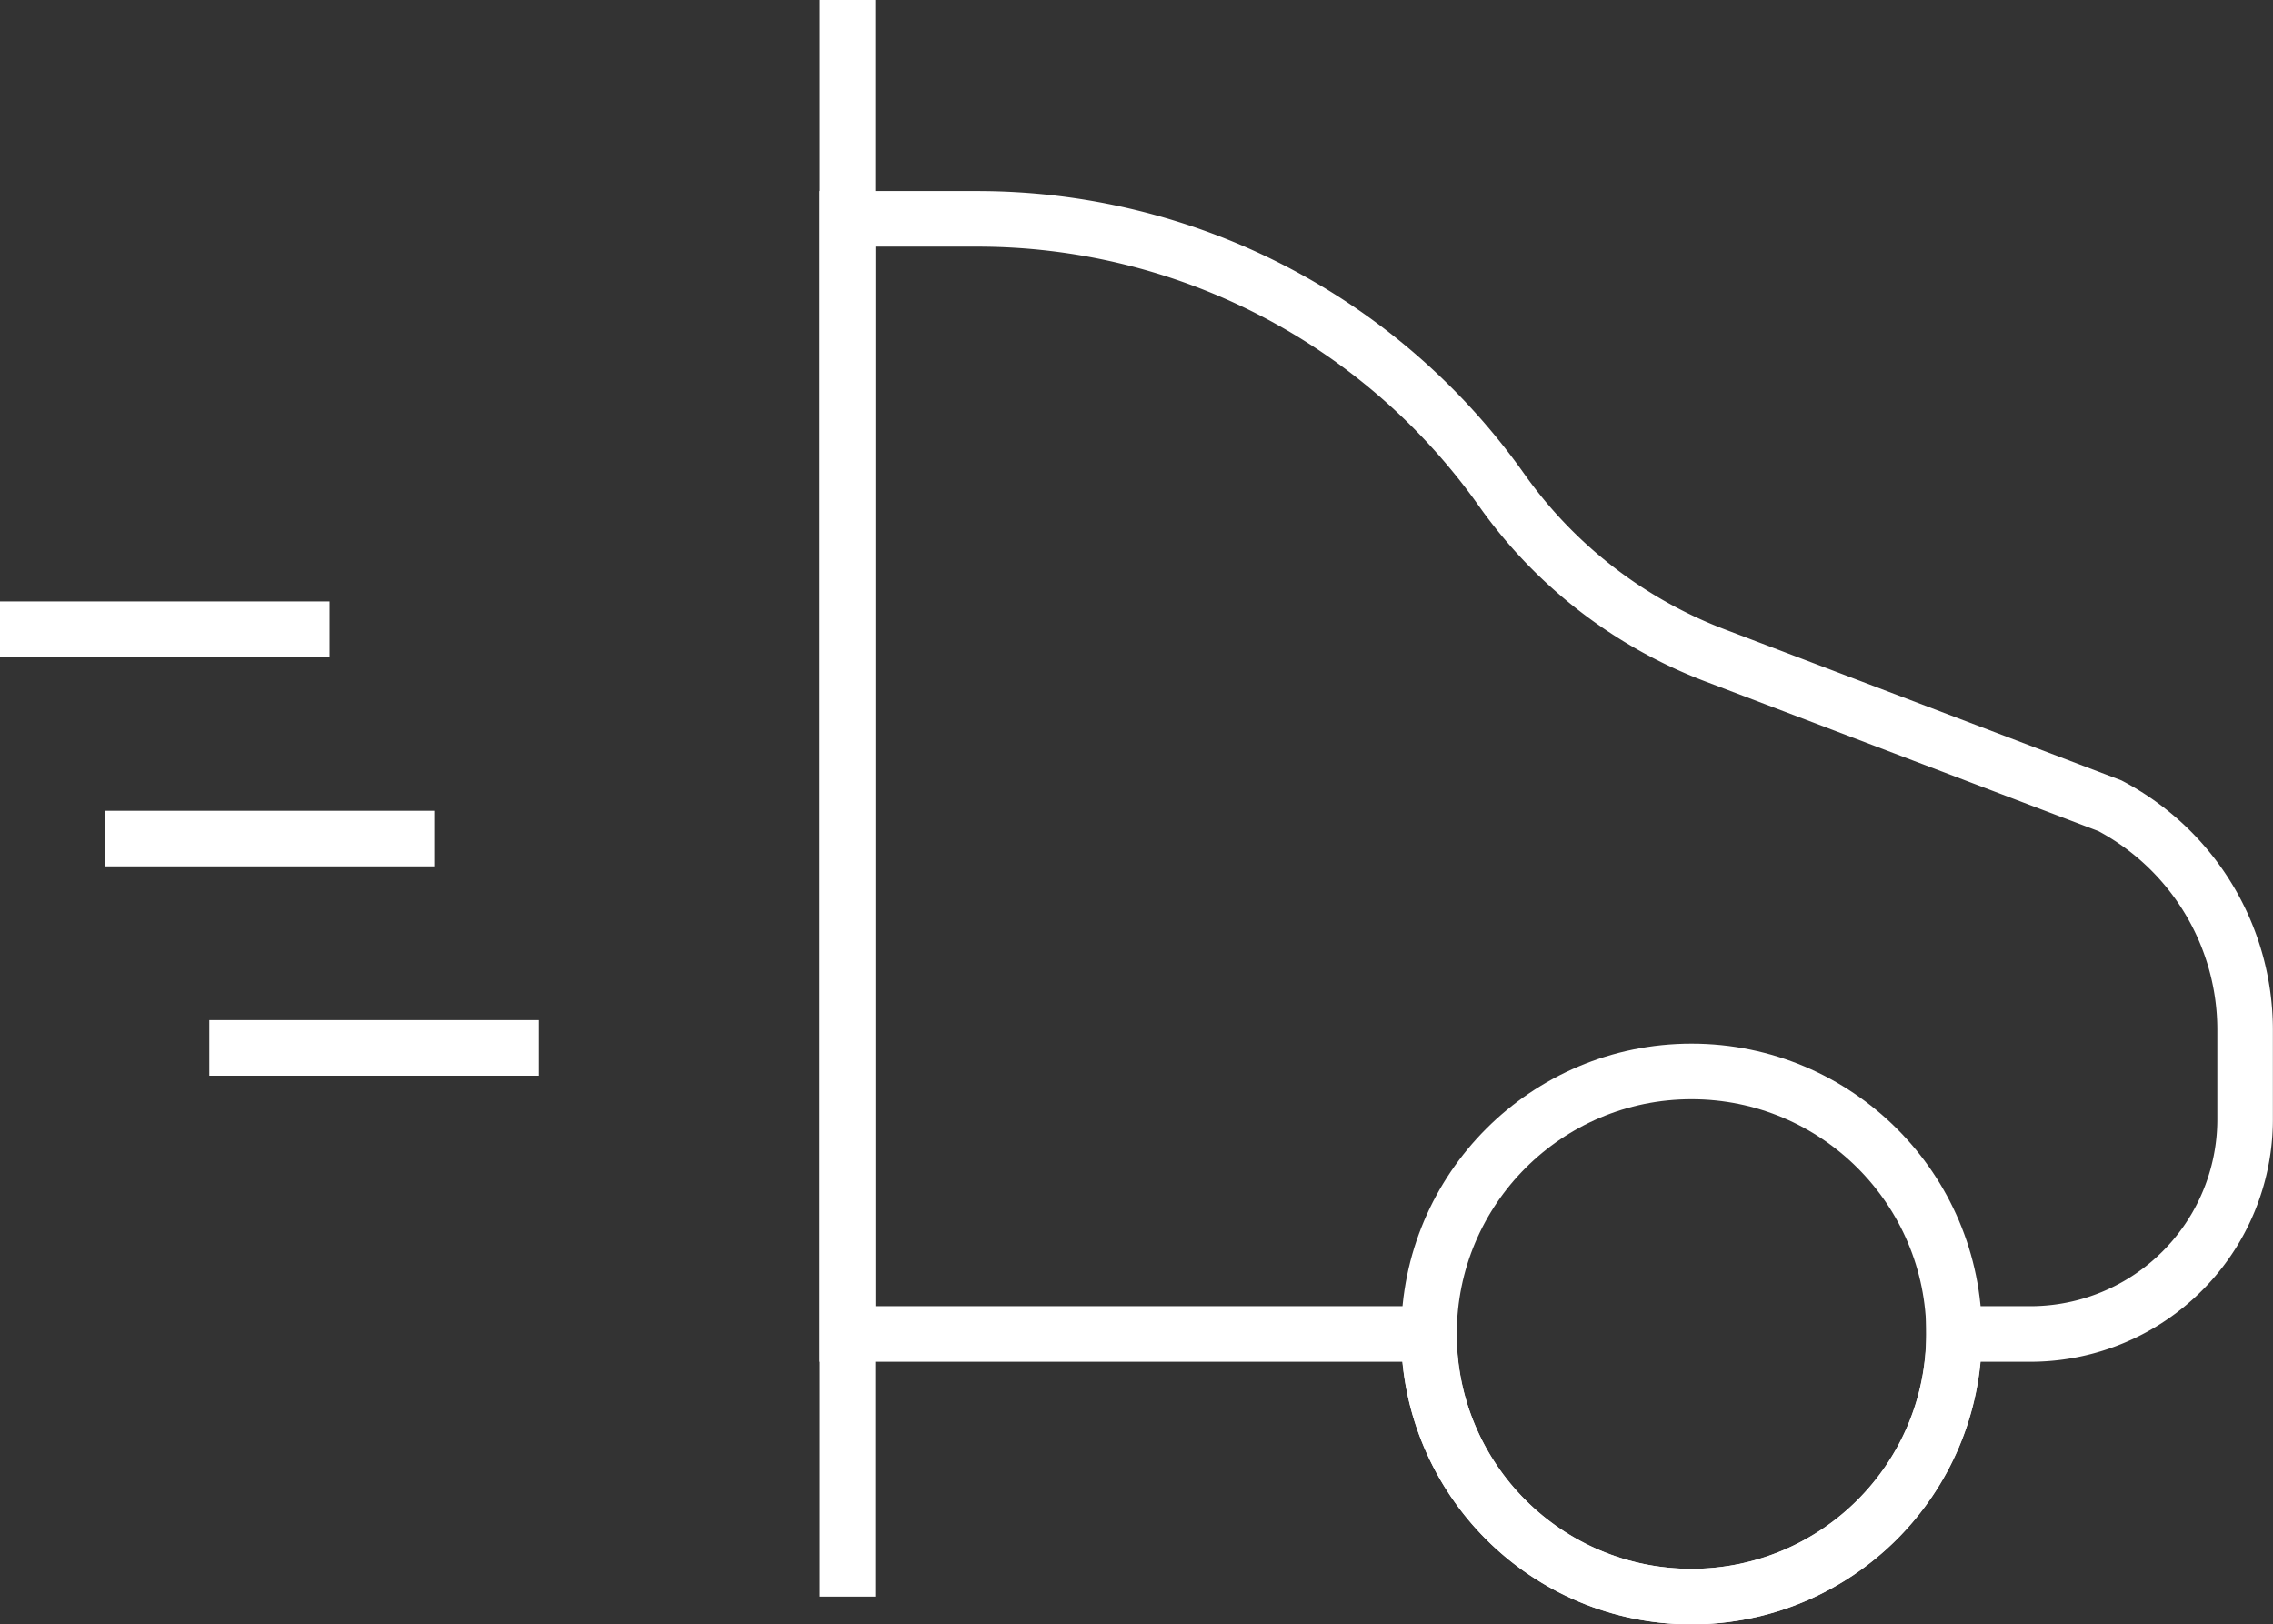
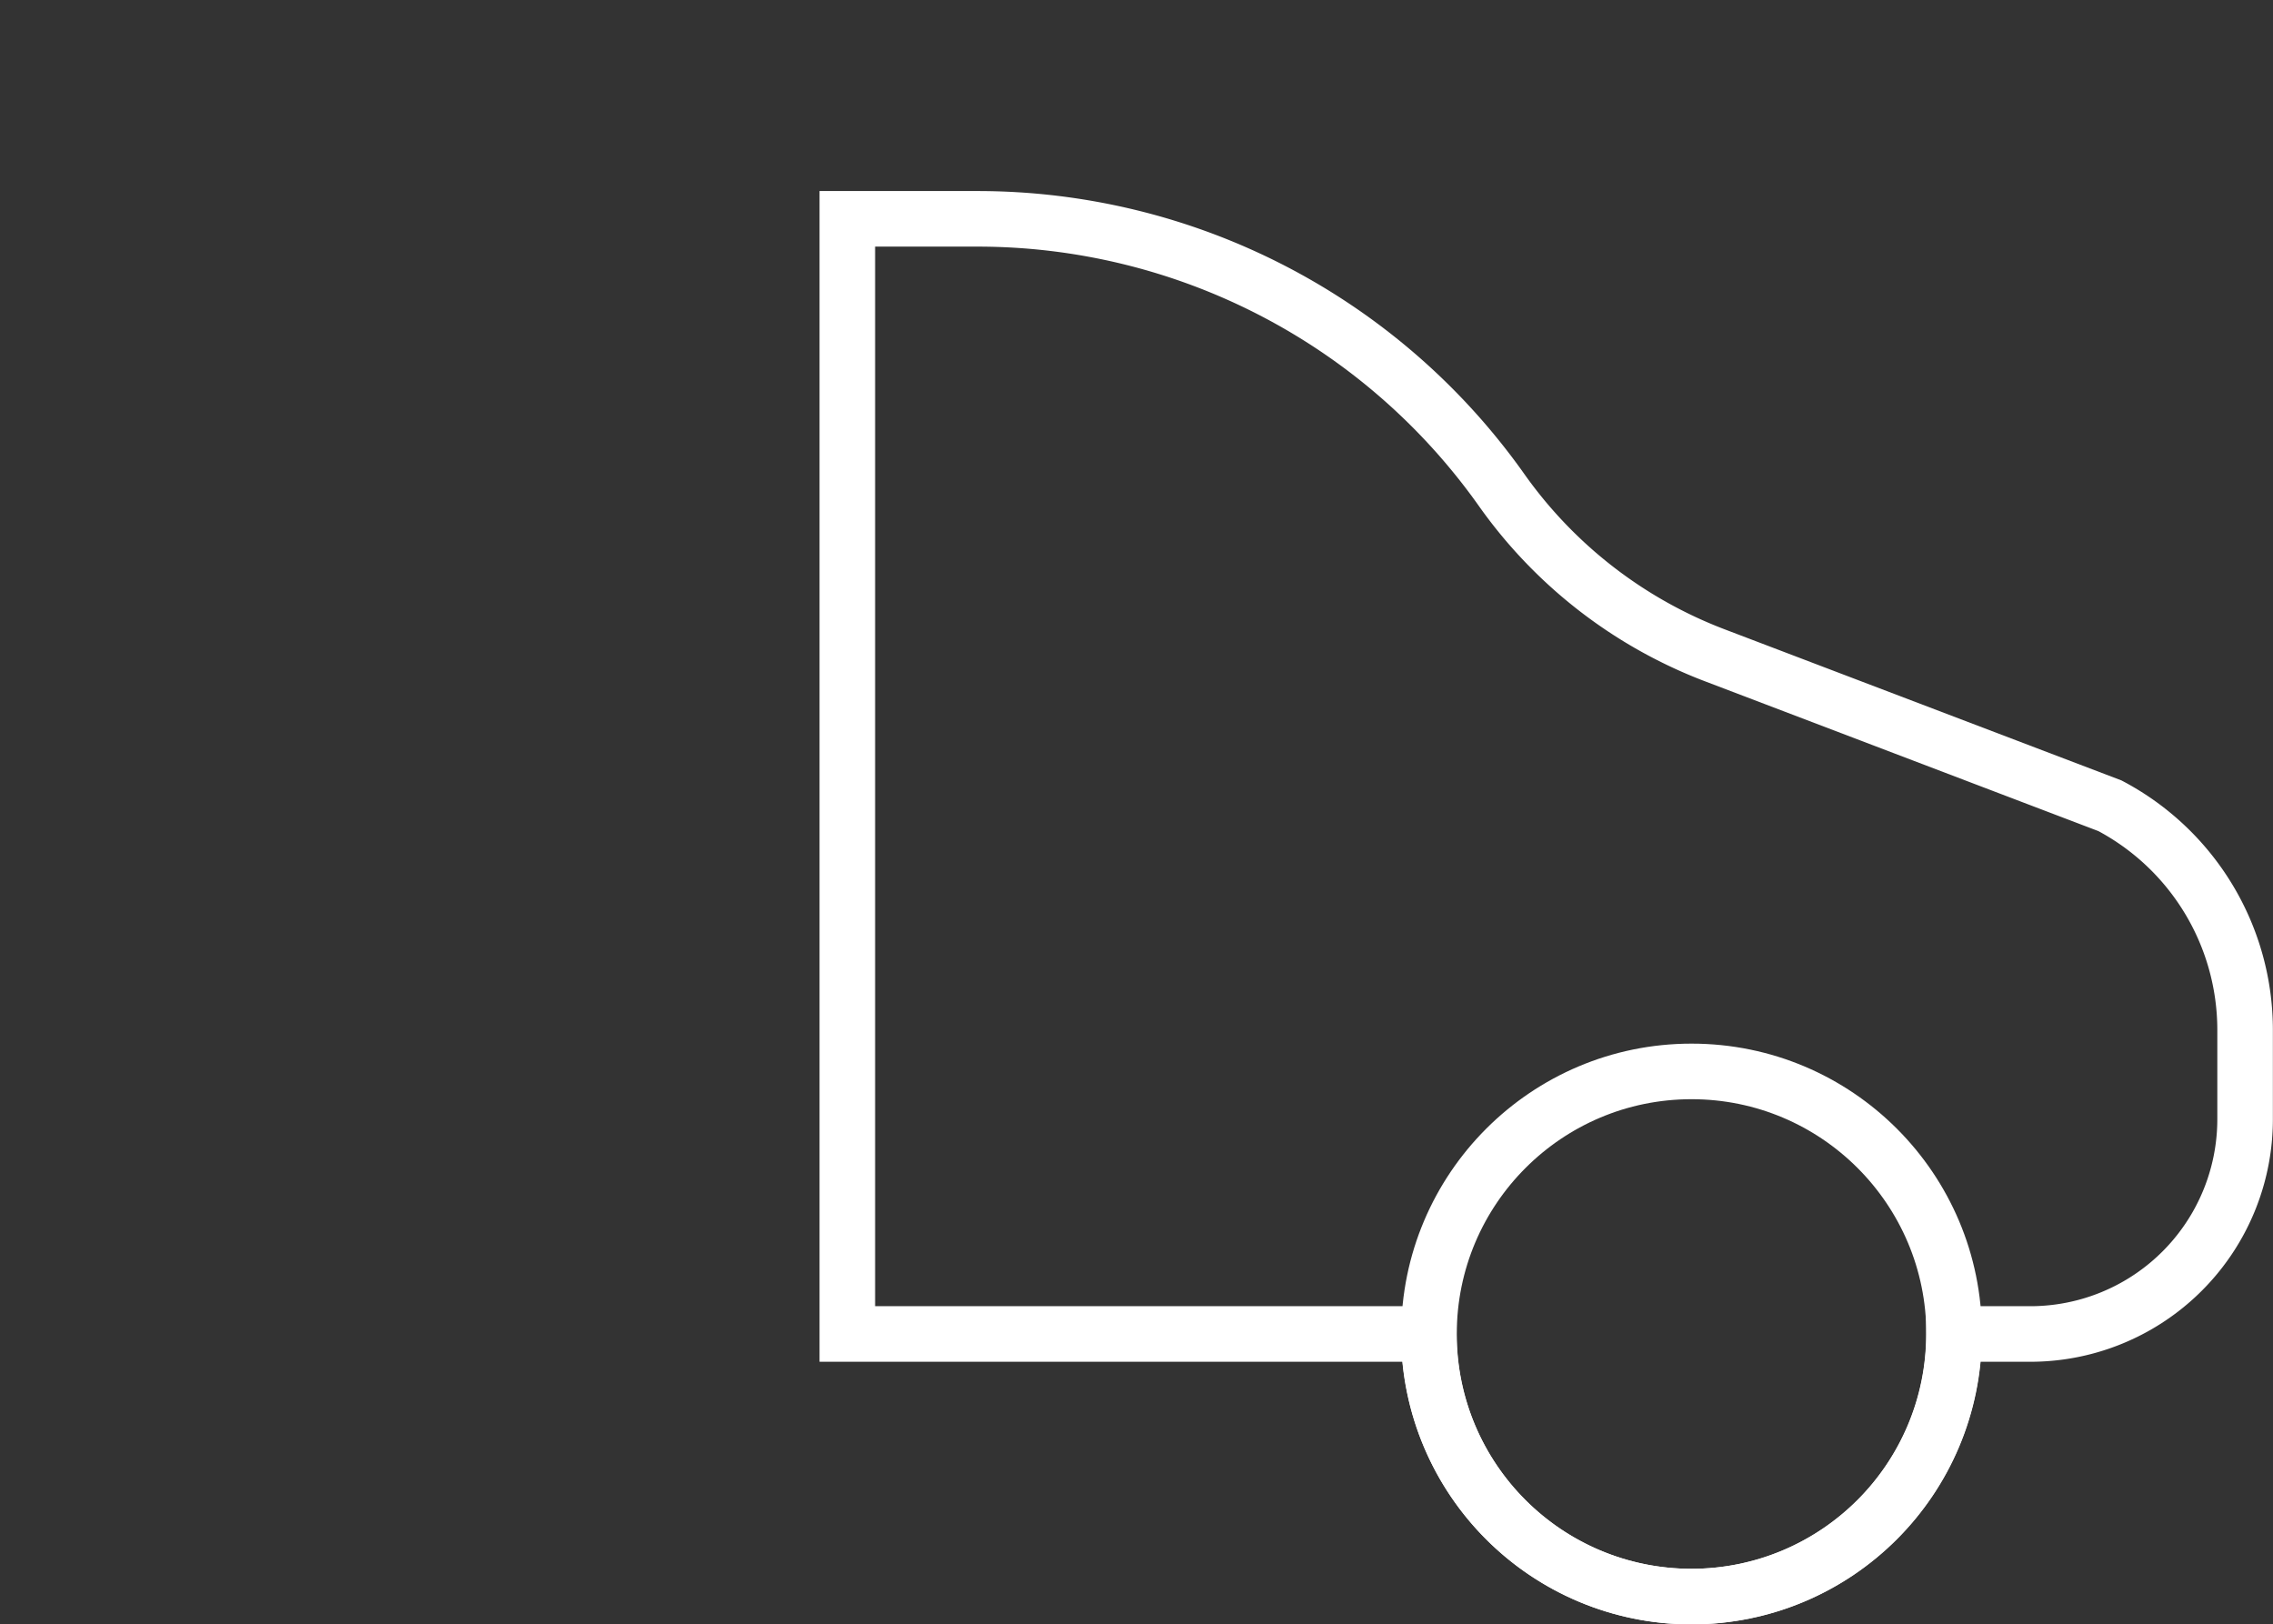
<svg xmlns="http://www.w3.org/2000/svg" width="81.807" height="58.457" viewBox="0 0 81.807 58.457">
  <rect x="0" y="0" width="81.807" height="58.457" fill="#333333" stroke="none" />
  <g id="Group_194" data-name="Group 194" transform="translate(-357.125 -1533.187)">
    <path id="Path_398" data-name="Path 398" d="M133.842,81.928,119.62,76.513a16.659,16.659,0,0,1-7.67-5.945,23.11,23.11,0,0,0-18.866-9.762H88.4v40.131h20.928a9.45,9.45,0,1,0,18.9,0h2.747a7.731,7.731,0,0,0,7.732-7.732V90A9.128,9.128,0,0,0,133.842,81.928Z" transform="translate(299.221 1480.256)" fill="none" stroke="#fff" stroke-width="2" />
-     <line id="Line_83" data-name="Line 83" y2="57.457" transform="translate(387.626 1533.187)" fill="none" stroke="#fff" stroke-width="2" />
    <circle id="Ellipse_17" data-name="Ellipse 17" cx="9.45" cy="9.45" r="9.45" transform="translate(408.555 1571.744)" fill="none" stroke="#fff" stroke-width="2" />
-     <line id="Line_84" data-name="Line 84" x2="11.862" transform="translate(357.125 1555.831)" fill="none" stroke="#fff" stroke-width="2" />
-     <line id="Line_85" data-name="Line 85" x2="11.862" transform="translate(360.892 1563.365)" fill="none" stroke="#fff" stroke-width="2" />
-     <line id="Line_86" data-name="Line 86" x2="11.862" transform="translate(364.659 1570.898)" fill="none" stroke="#fff" stroke-width="2" />
  </g>
</svg>